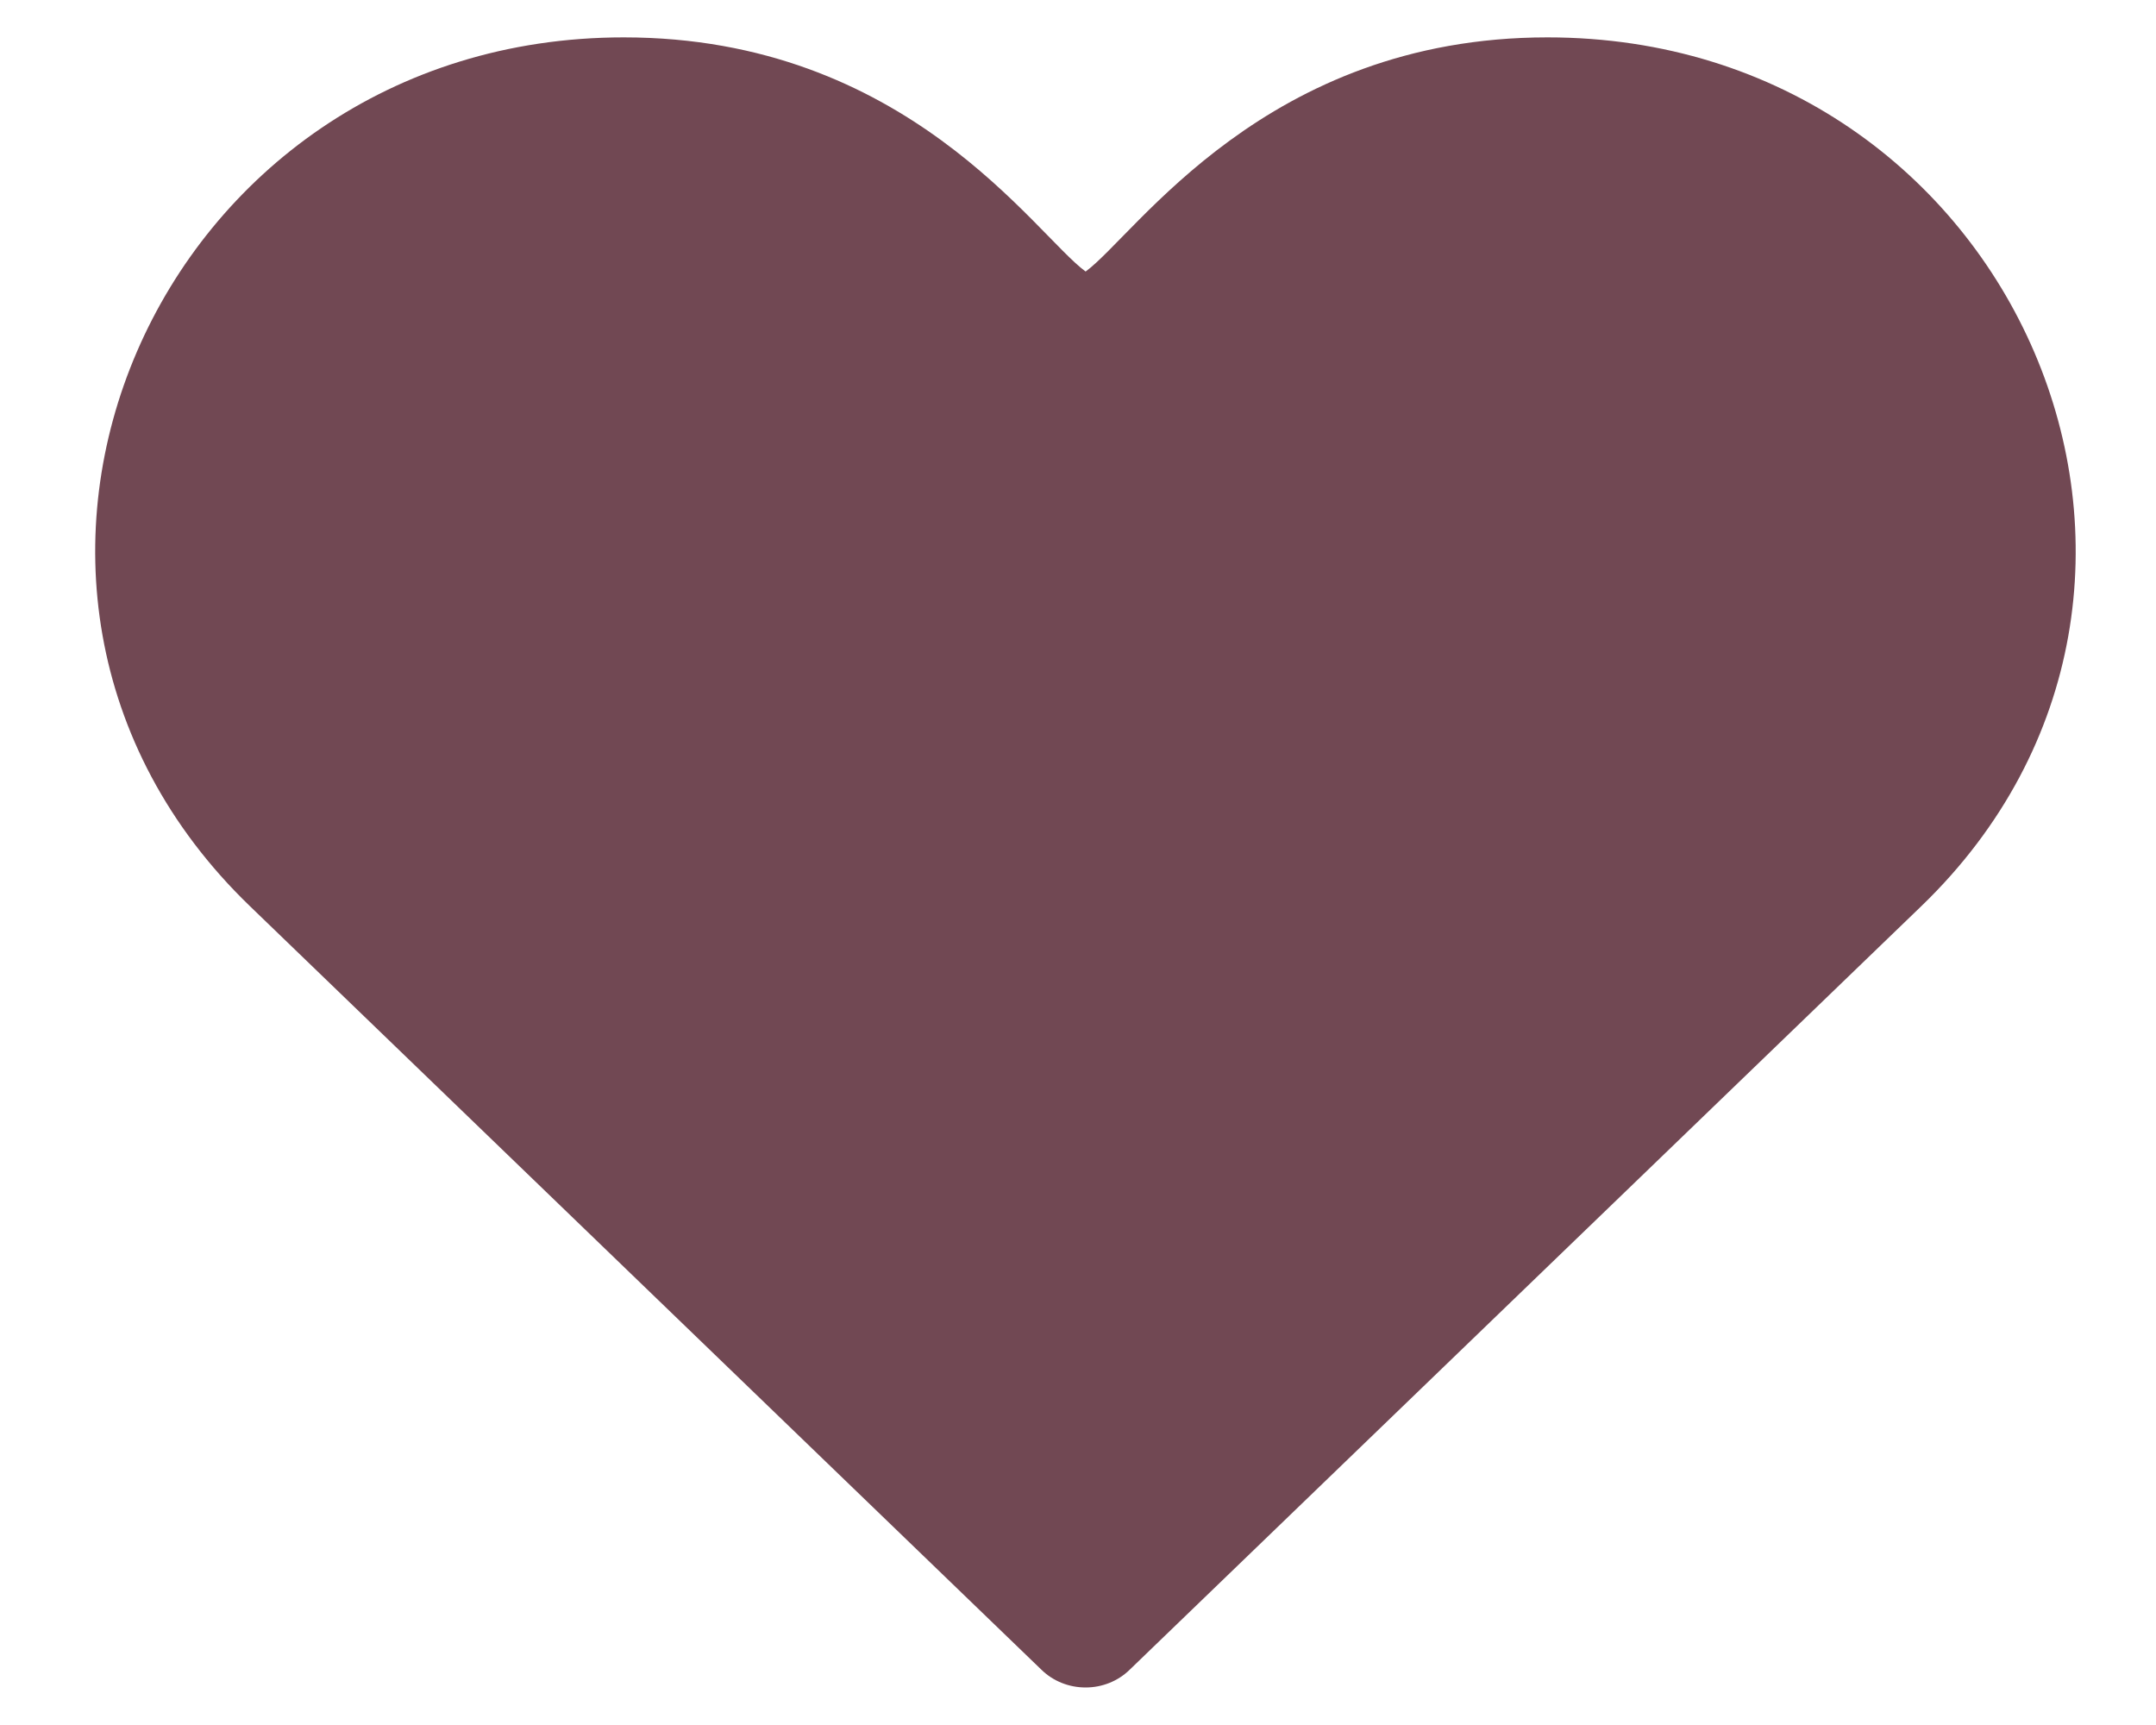
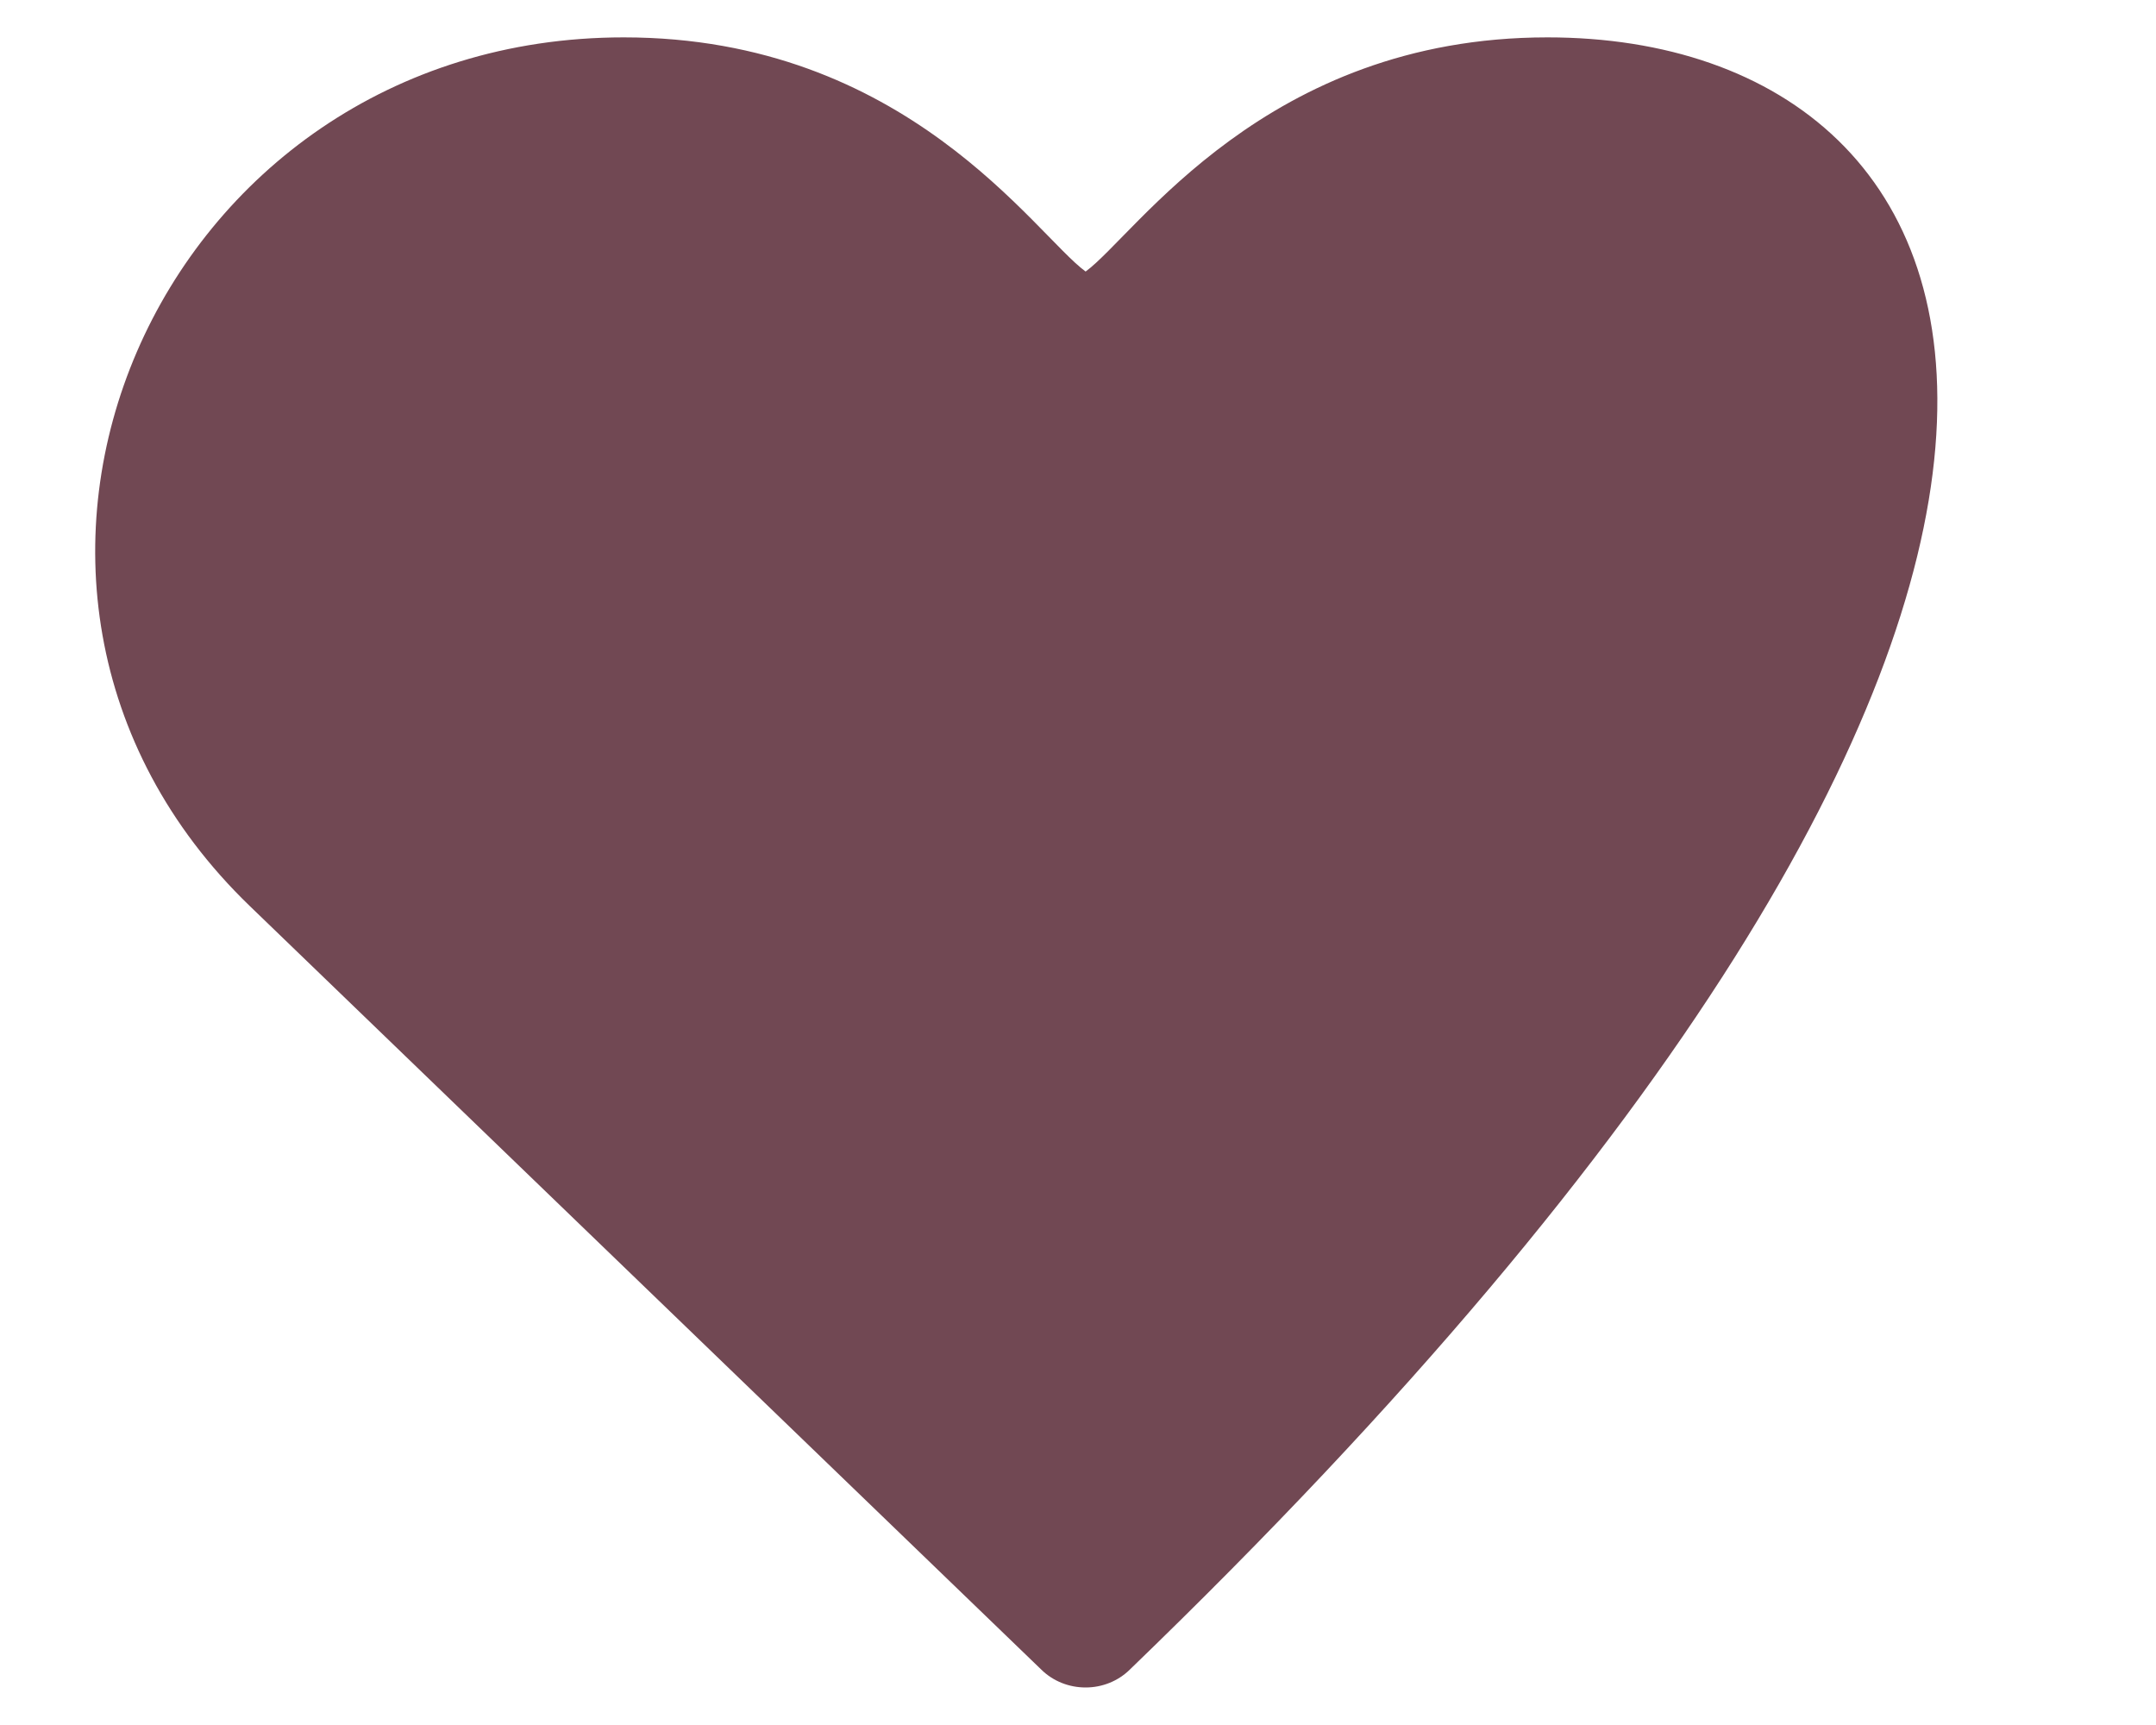
<svg xmlns="http://www.w3.org/2000/svg" width="15" height="12" viewBox="0 0 15 12" fill="none">
-   <path d="M7.246 11.616C7.327 11.695 7.437 11.739 7.553 11.739C7.668 11.739 7.778 11.695 7.859 11.616L13.368 6.303C15.665 4.087 14.033 0.26 10.766 0.26C8.804 0.26 7.904 1.632 7.553 1.889C7.2 1.631 6.306 0.26 4.34 0.26C1.083 0.26 -0.569 4.077 1.738 6.303L7.246 11.616Z" fill="#714853" />
+   <path d="M7.246 11.616C7.327 11.695 7.437 11.739 7.553 11.739C7.668 11.739 7.778 11.695 7.859 11.616C15.665 4.087 14.033 0.26 10.766 0.26C8.804 0.26 7.904 1.632 7.553 1.889C7.2 1.631 6.306 0.26 4.34 0.26C1.083 0.26 -0.569 4.077 1.738 6.303L7.246 11.616Z" fill="#714853" />
</svg>